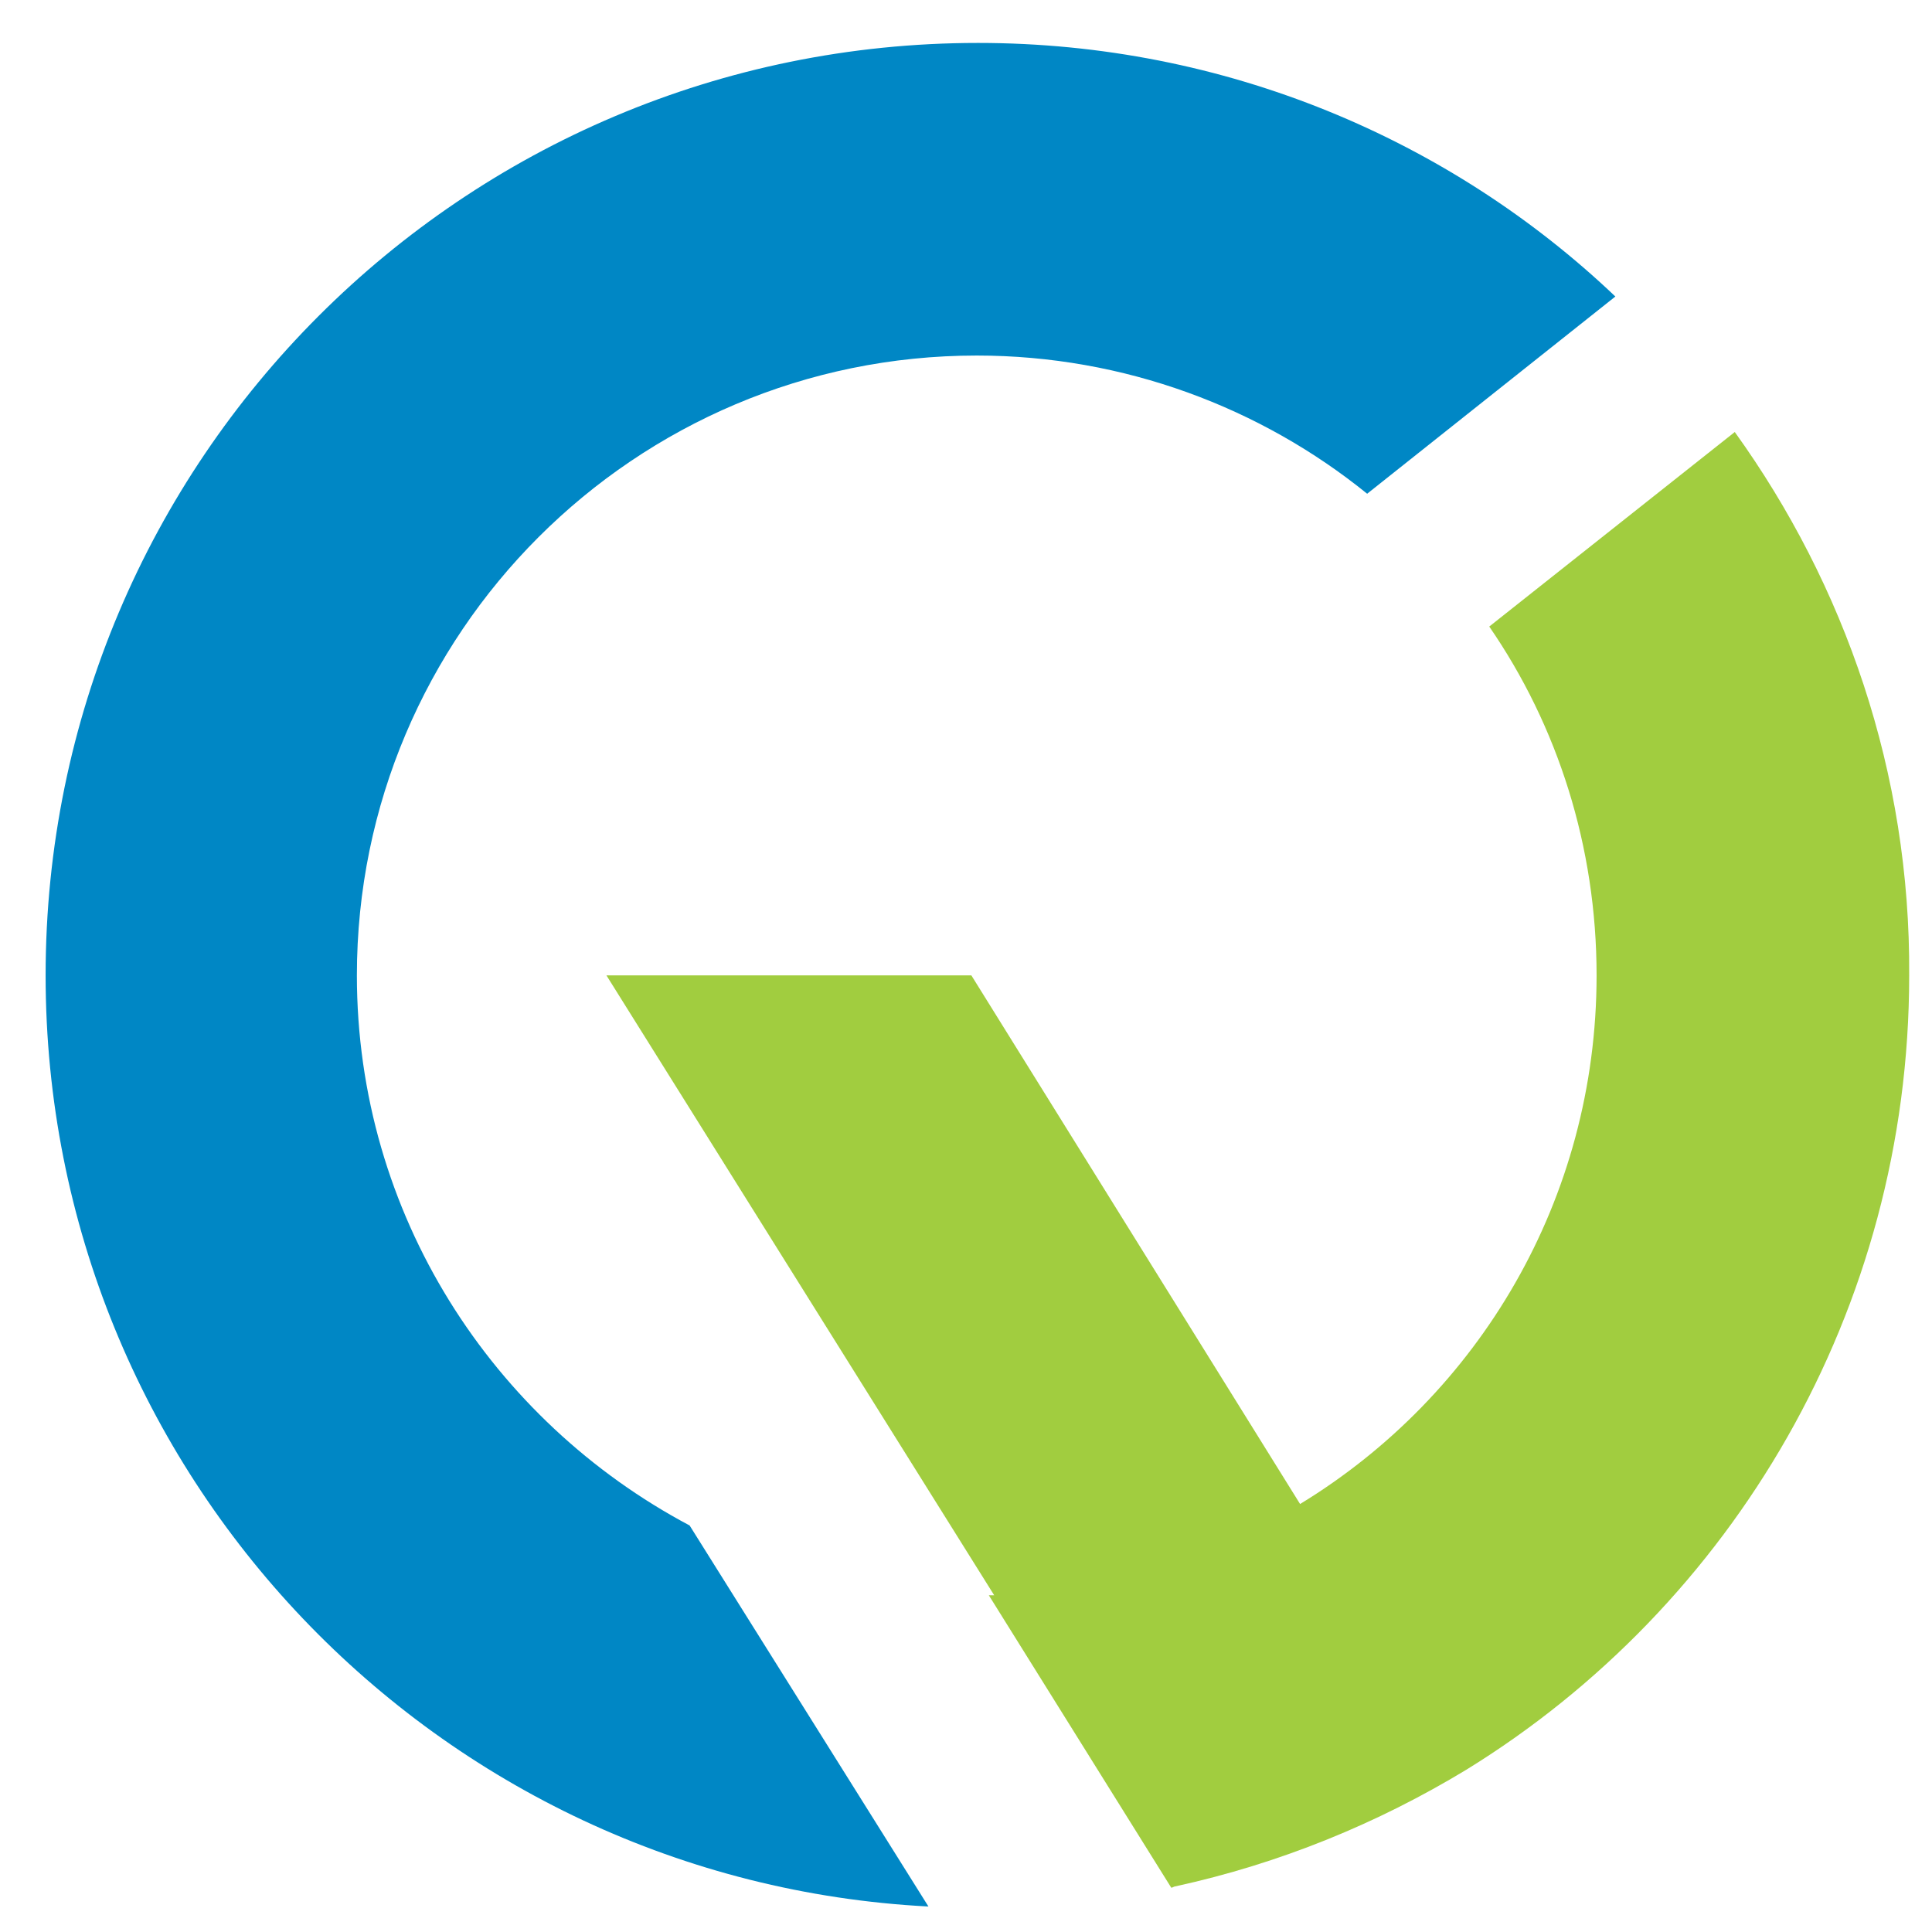
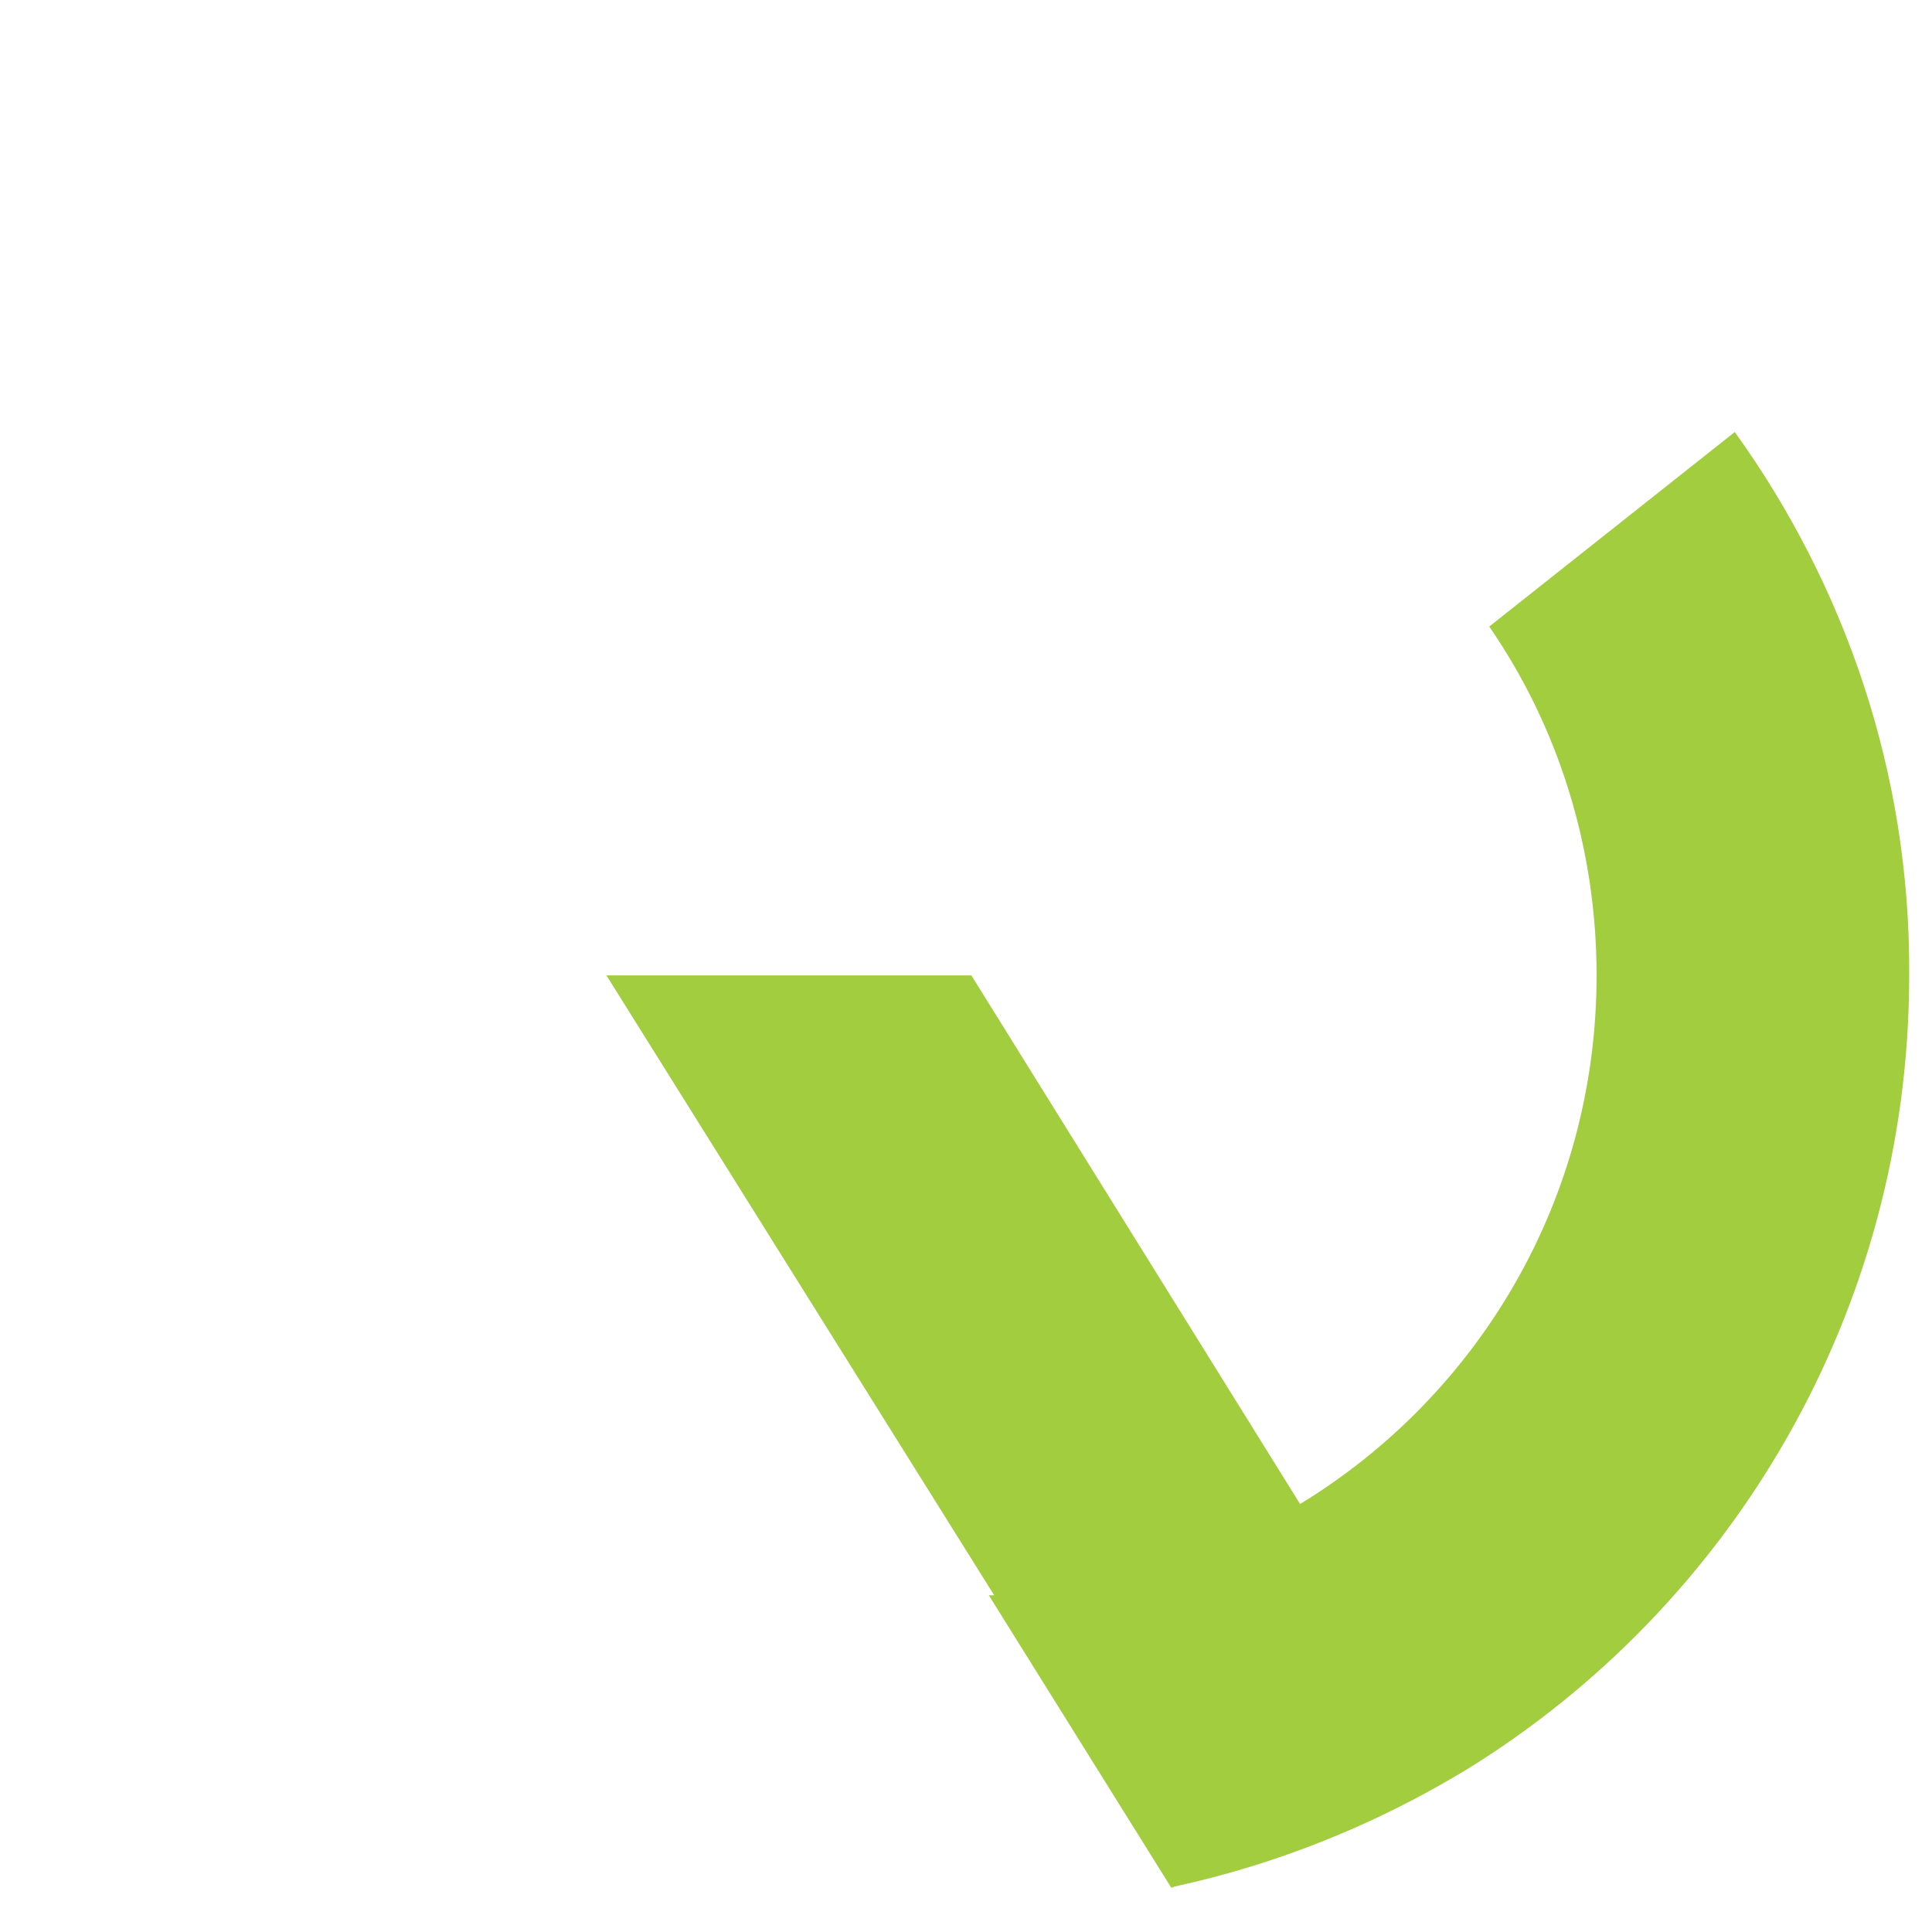
<svg xmlns="http://www.w3.org/2000/svg" version="1.1" baseProfile="tiny" id="Layer_1" x="0px" y="0px" viewBox="0 0 144 144" overflow="visible" xml:space="preserve">
  <g id="XMLID_39_">
-     <path id="XMLID_41_" fill="#0087C5" d="M26.6,72.7c0-25.5,20.7-46.2,46.2-46.2c11,0,21.2,3.9,29.1,10.3l18.5-14.7   C108.1,10.4,91.3,3.2,72.9,3.2C34.5,3.2,3.4,34.3,3.4,72.7c0,37.2,29.2,67.5,65.8,69.4l-17.8-28.4C36.7,105.9,26.6,90.5,26.6,72.7z   " />
    <path id="XMLID_40_" fill="#A1CD3F" d="M129.3,32.2l-18.3,14.5c5.1,7.4,8,16.4,8,26c0,16.7-8.8,31.3-22.1,39.4L72.4,72.7H45.2   l28.9,46.2c-0.1,0-0.3,0-0.4,0l13.6,21.8c0.1,0,0.2-0.1,0.3-0.1c7.8-1.7,15.1-4.7,21.7-8.7c19.8-12.2,33-34.2,33-59.2   C142.4,57.6,137.5,43.6,129.3,32.2z" />
  </g>
</svg>